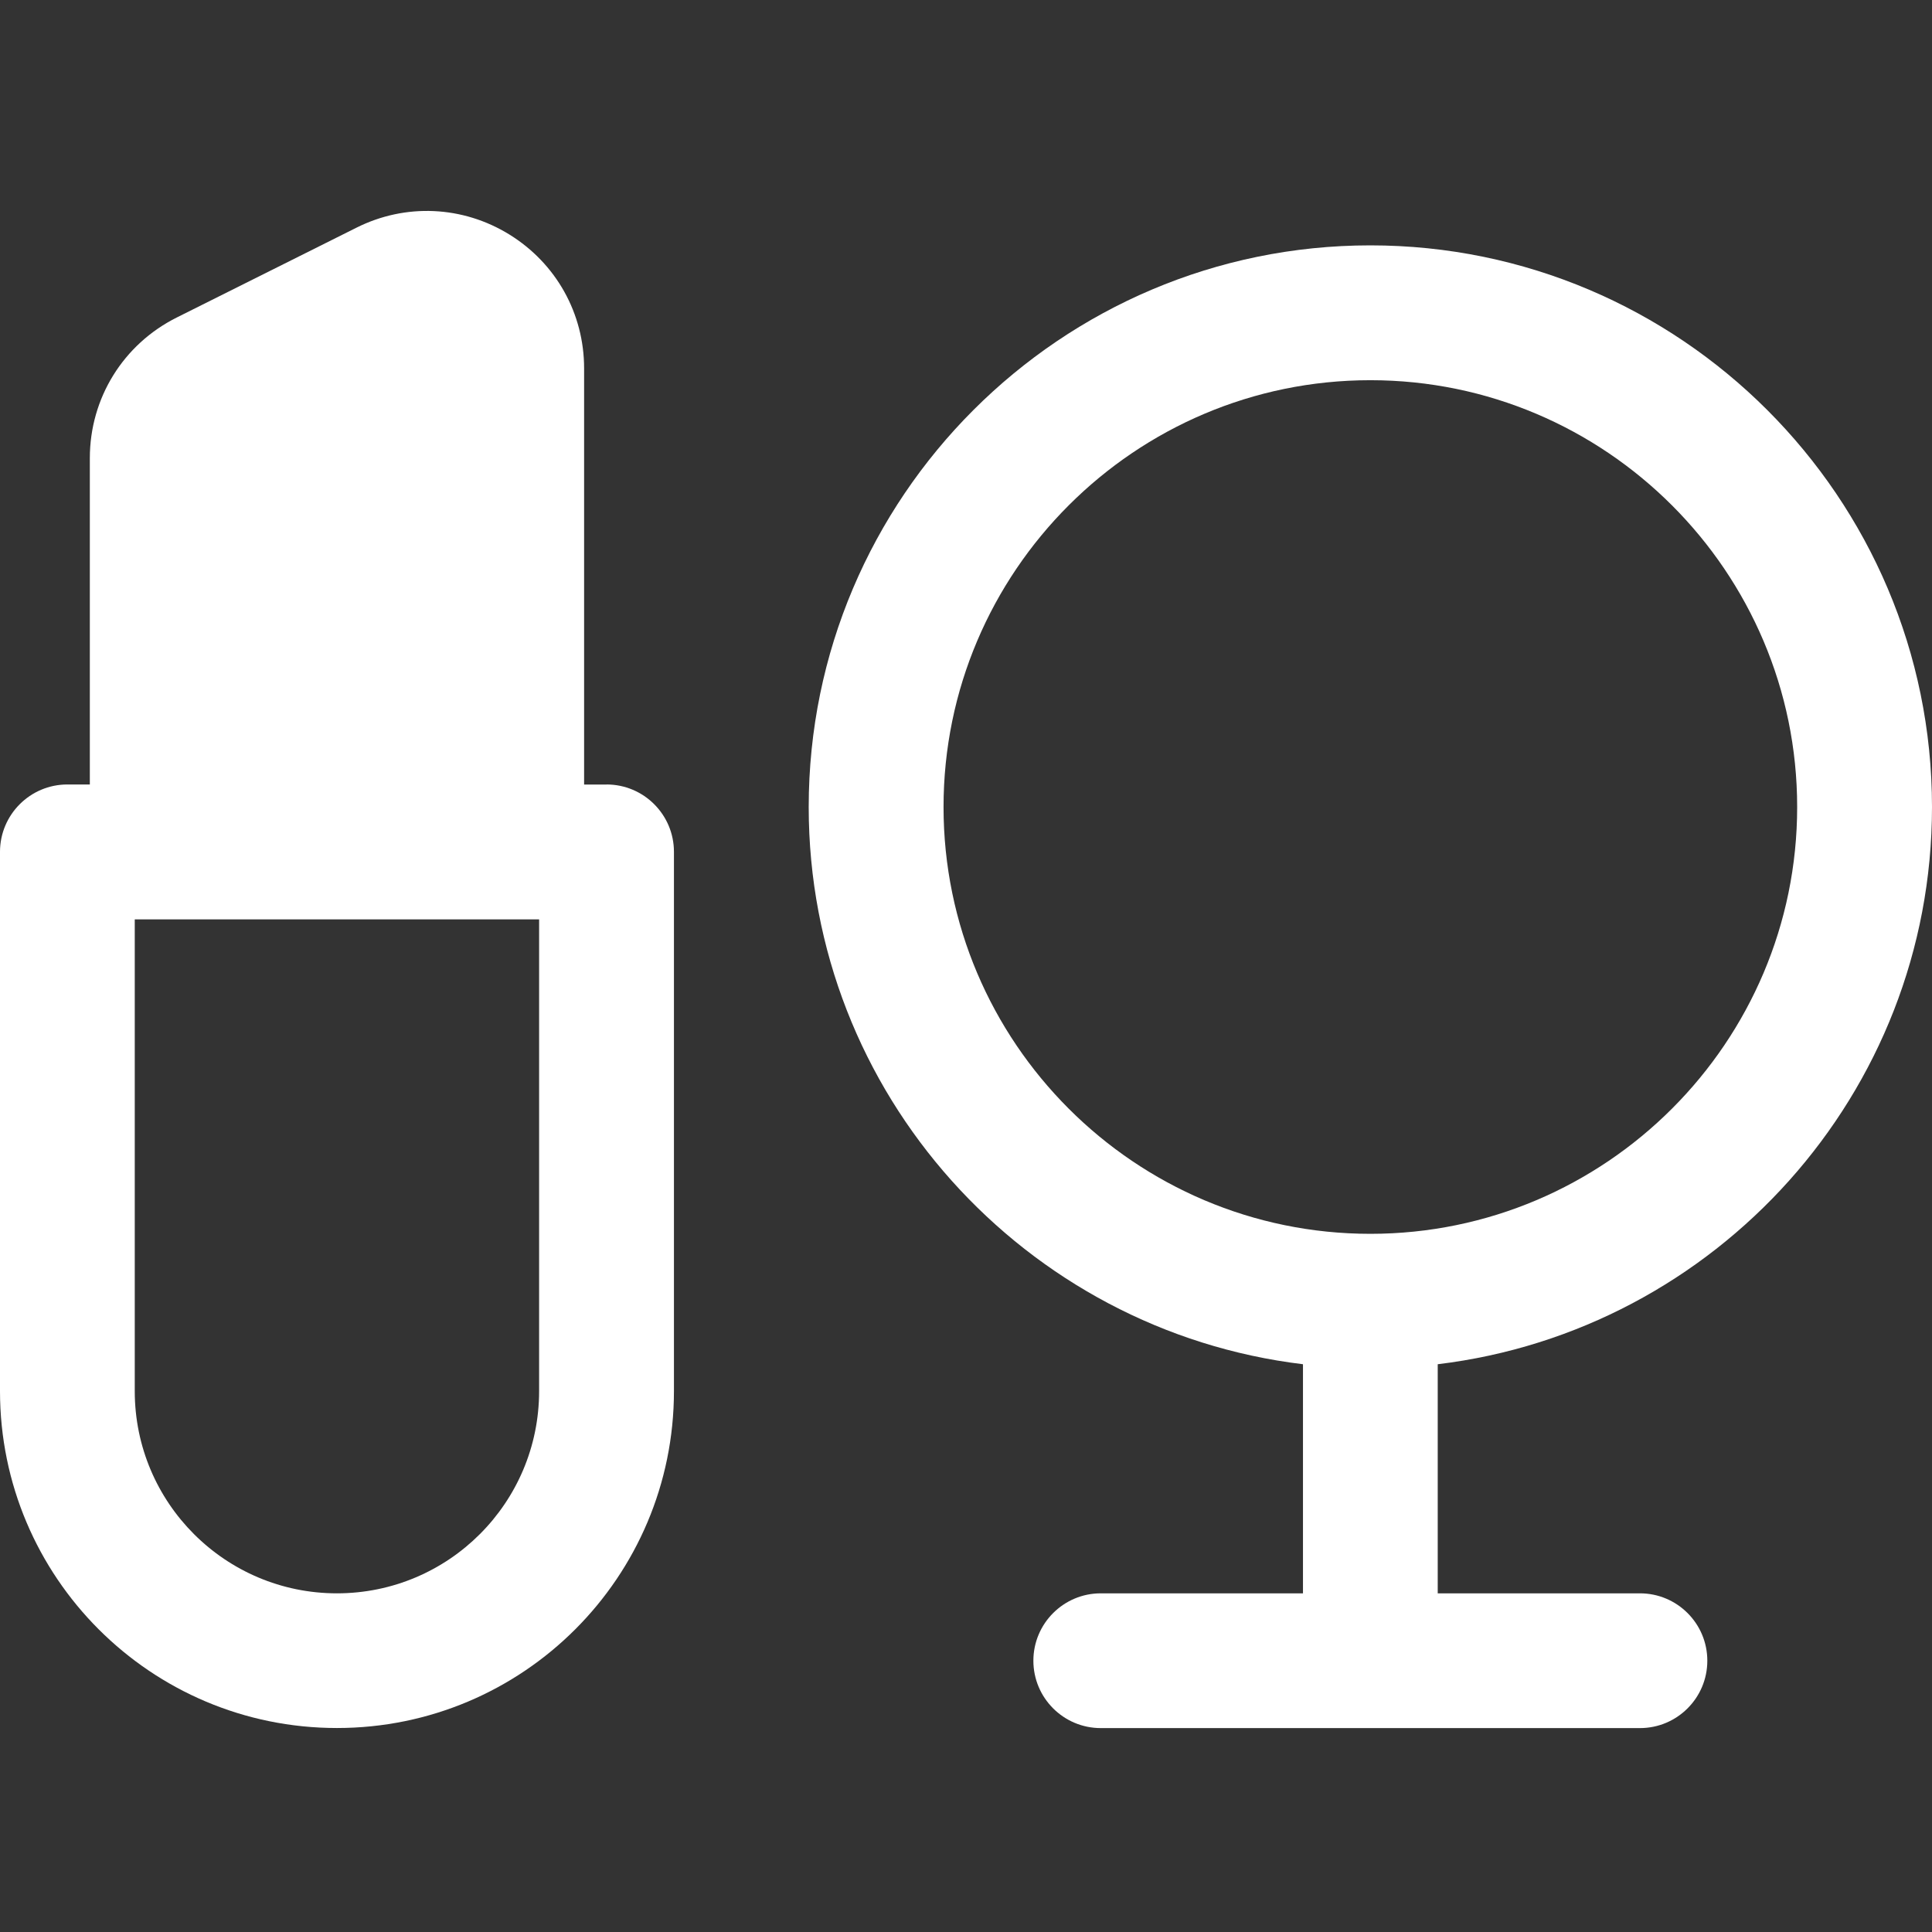
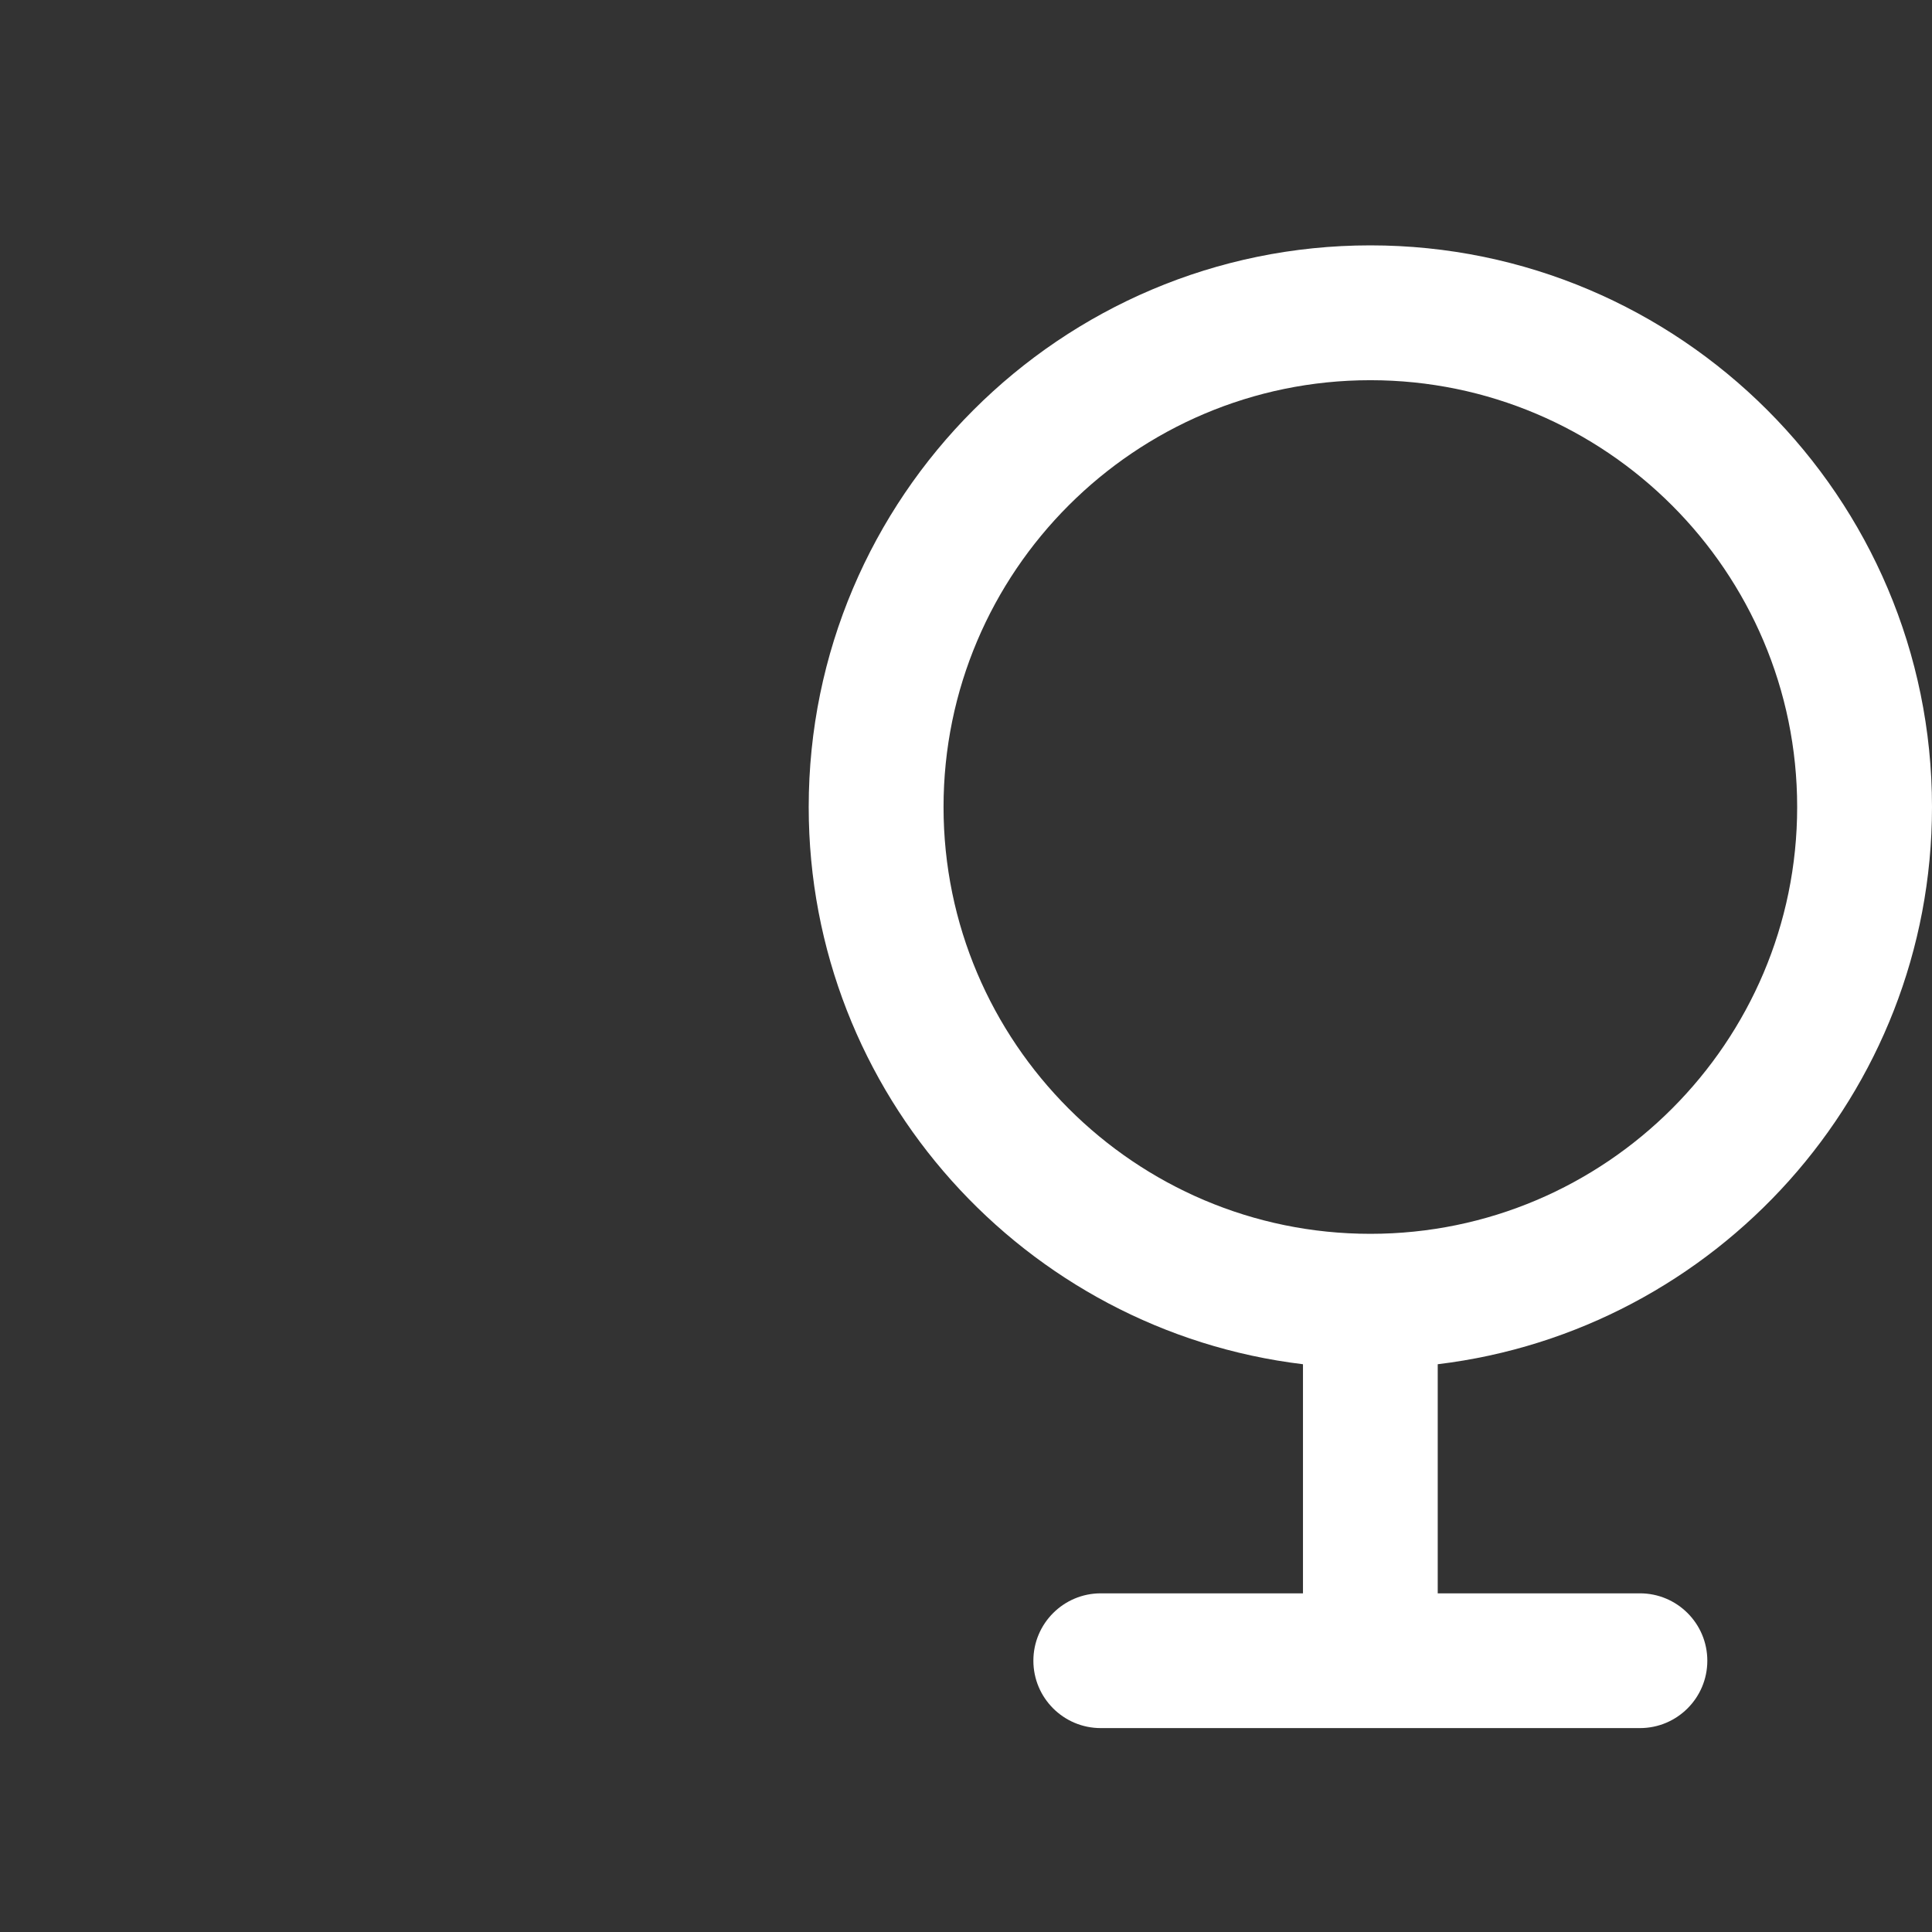
<svg xmlns="http://www.w3.org/2000/svg" id="art" viewBox="0 0 24 24" width="24" height="24">
  <rect x="0" y="0" width="24" height="24" fill="#333333" stroke="none" />
  <defs>
    <style>
      .cls-1 {
        fill: #ffffff;
        stroke-width: 0px;
      }
    </style>
  </defs>
  <path class="cls-1" d="M24,10.025c0-3.847-3.13-6.977-6.977-6.977s-6.977,3.13-6.977,6.977c0,3.563,2.687,6.506,6.14,6.922v2.846h-2.512c-.462,0-.837.375-.837.837s.375.837.837.837h6.698c.462,0,.837-.375.837-.837s-.375-.837-.837-.837h-2.512v-2.846c3.453-.416,6.14-3.358,6.14-6.922ZM11.721,10.025c0-2.924,2.379-5.302,5.302-5.302s5.302,2.379,5.302,5.302-2.379,5.302-5.302,5.302-5.302-2.379-5.302-5.302Z" />
-   <path class="cls-1" d="M7.535,9.746h-.279v-5.17c0-.682-.347-1.303-.927-1.662-.579-.358-1.291-.391-1.9-.086l-2.233,1.116c-.666.333-1.08,1.003-1.08,1.747v4.054h-.279c-.462,0-.837.375-.837.837v6.698c0,2.312,1.874,4.186,4.186,4.186s4.186-1.874,4.186-4.186v-6.698c0-.462-.375-.837-.837-.837ZM4.186,19.793c-1.387,0-2.512-1.124-2.512-2.512v-5.86h5.023v5.86c0,1.387-1.124,2.512-2.512,2.512Z" />
</svg>